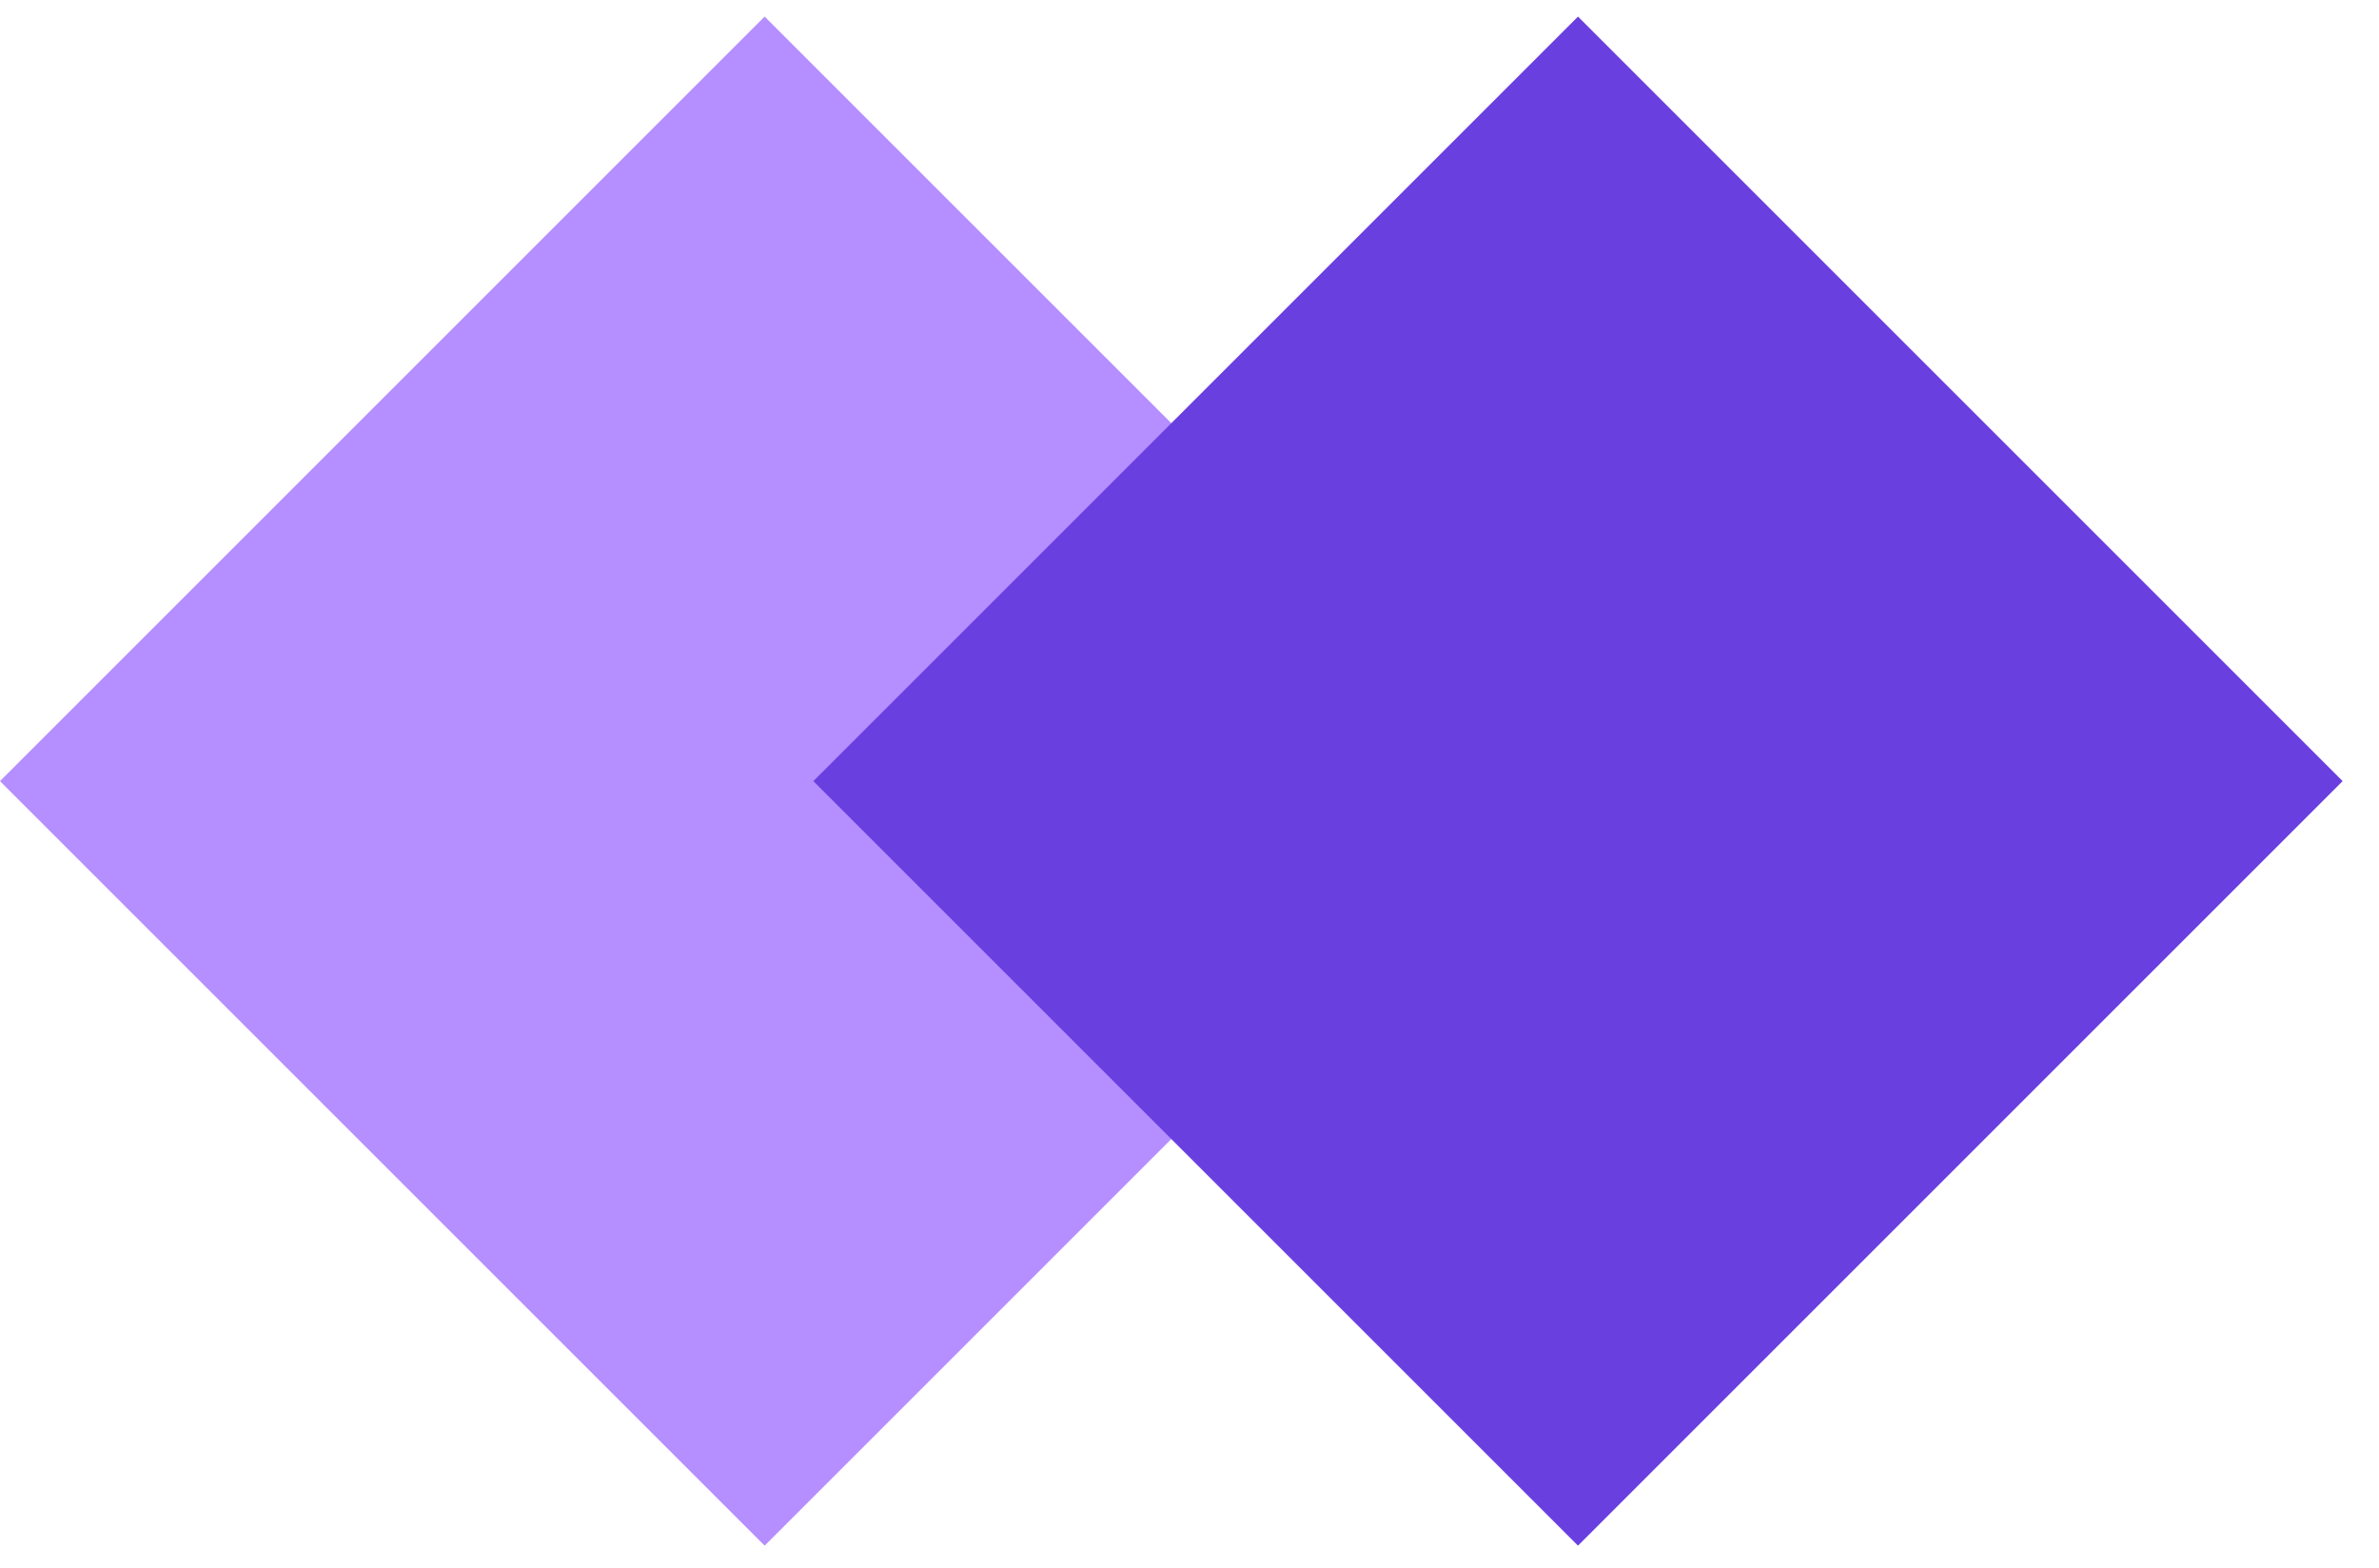
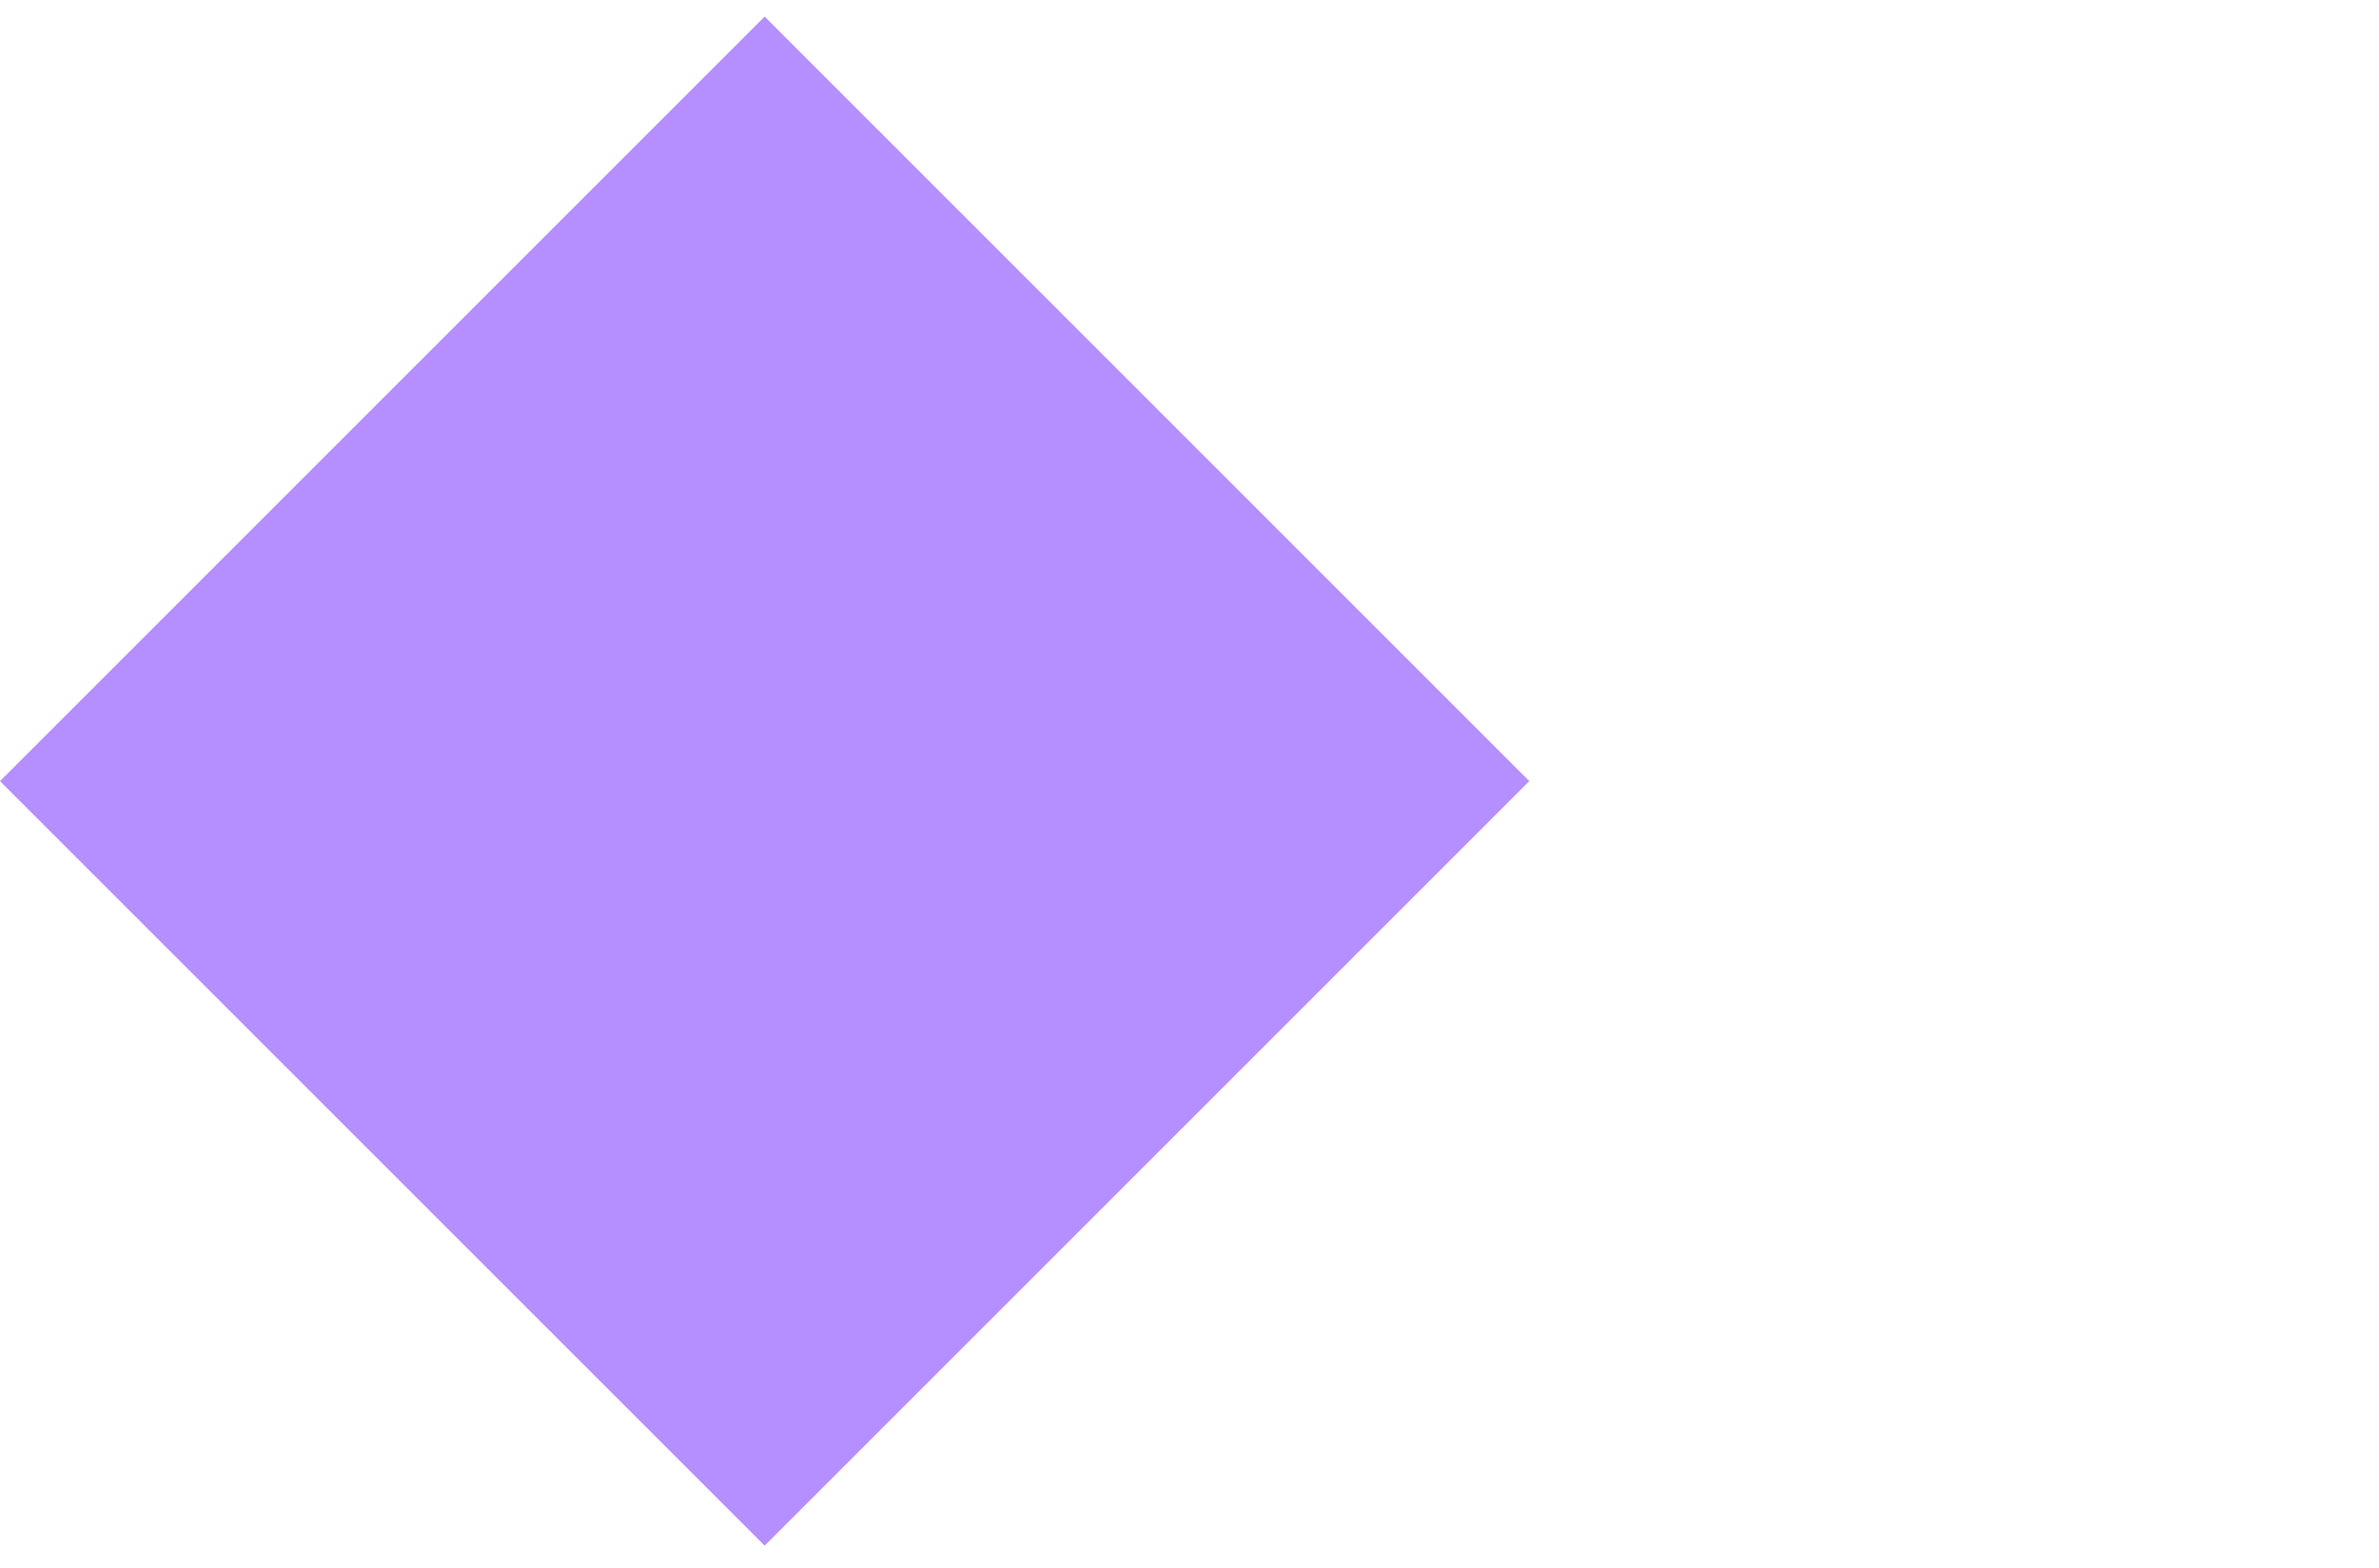
<svg xmlns="http://www.w3.org/2000/svg" width="44" height="29" viewBox="0 0 44 29" fill="none">
  <rect y="14.449" width="20" height="20" transform="rotate(-45 0 14.449)" fill="#B58EFF" />
  <g style="mix-blend-mode:multiply">
-     <rect x="15.043" y="14.449" width="20" height="20" transform="rotate(-45 15.043 14.449)" fill="#693FE0" />
-   </g>
+     </g>
</svg>